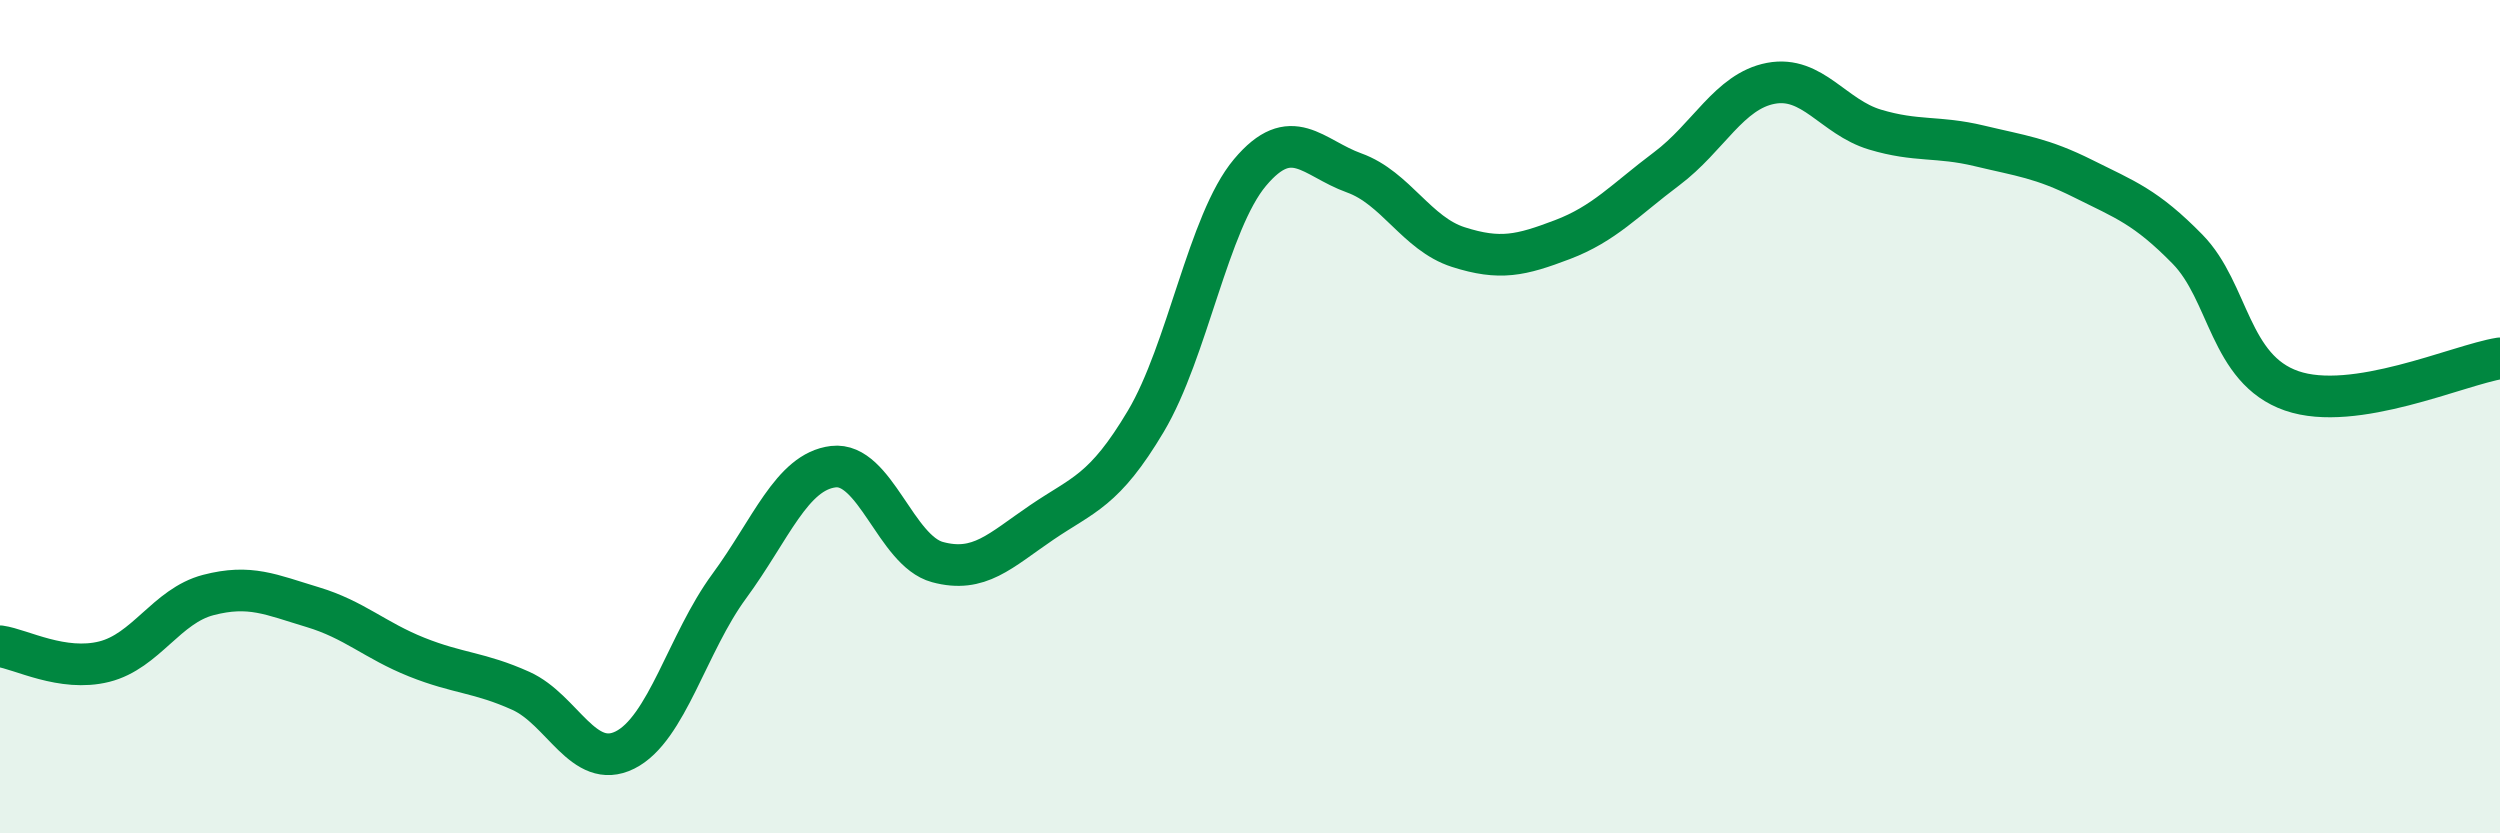
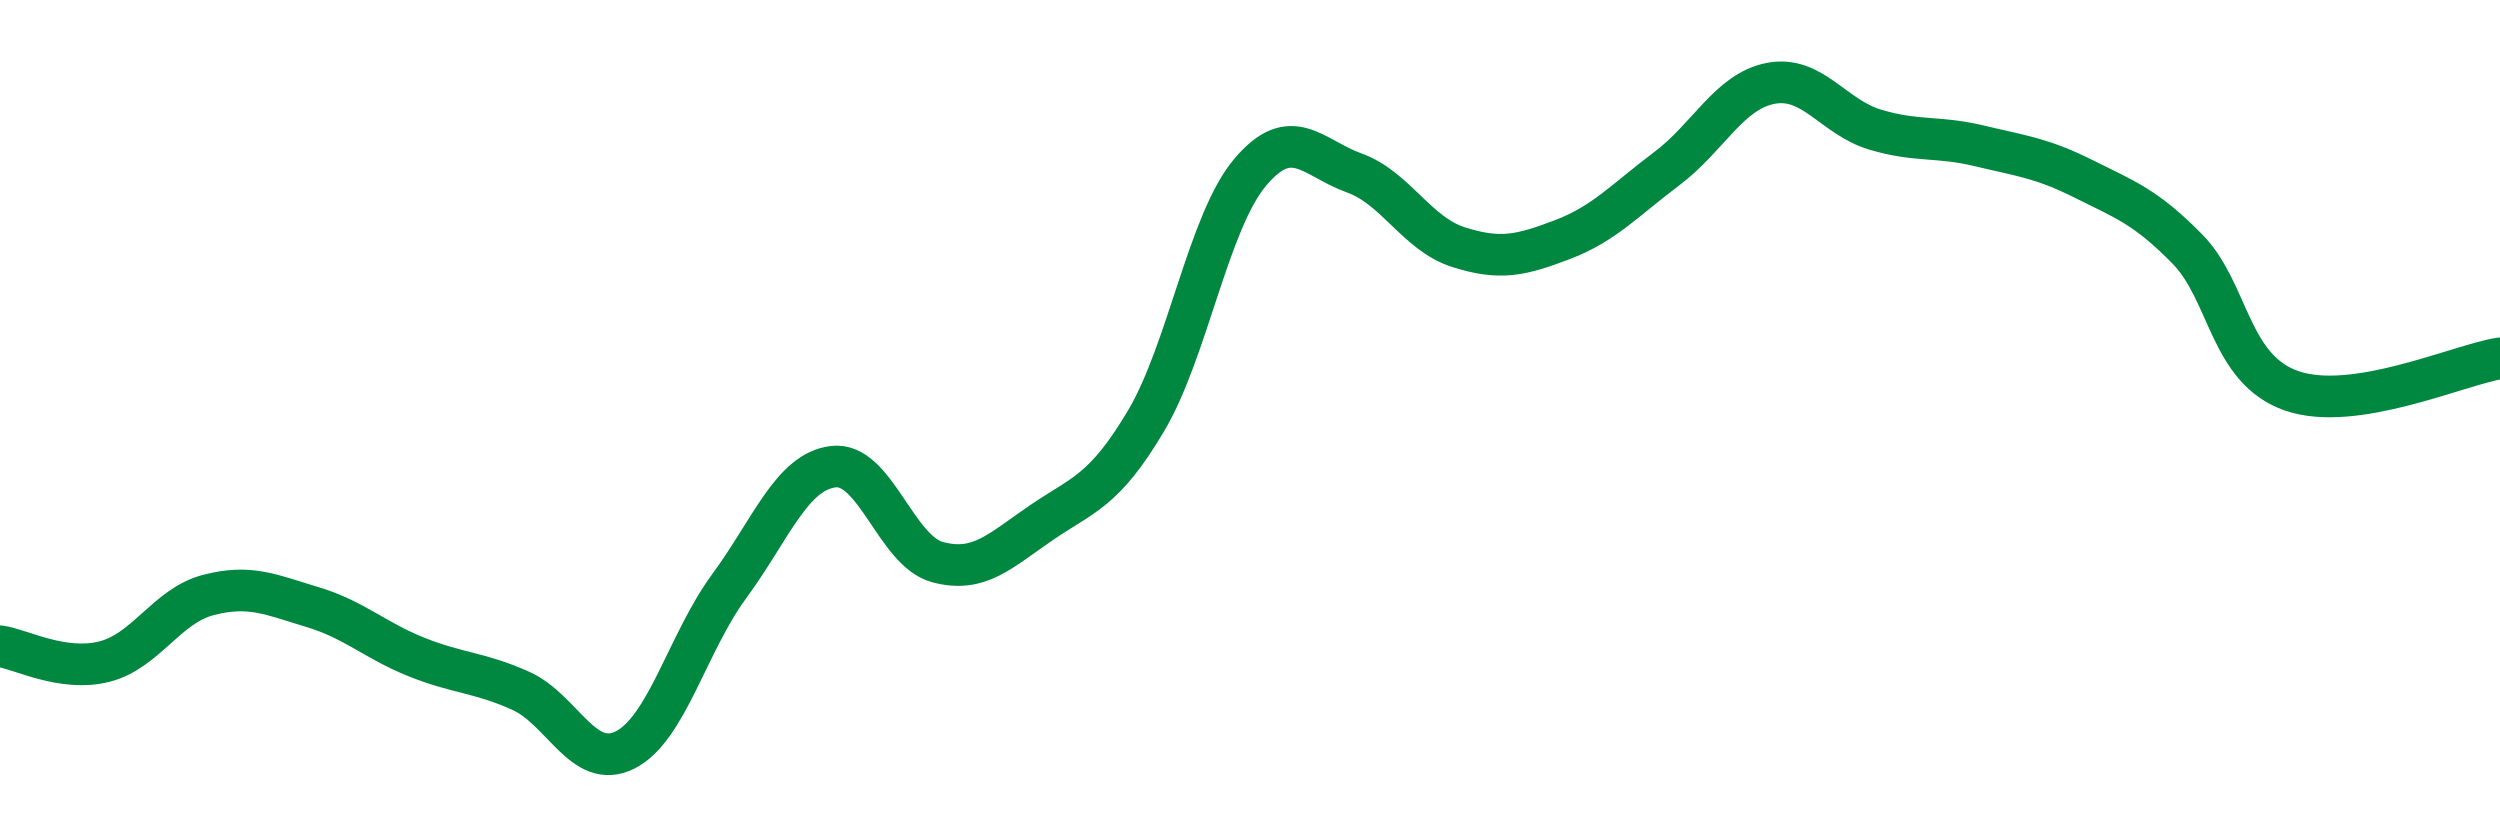
<svg xmlns="http://www.w3.org/2000/svg" width="60" height="20" viewBox="0 0 60 20">
-   <path d="M 0,15.51 C 0.5,15.58 1.5,16.13 2.5,15.88 C 3.5,15.63 4,14.54 5,14.28 C 6,14.02 6.5,14.27 7.5,14.57 C 8.5,14.87 9,15.37 10,15.77 C 11,16.17 11.5,16.13 12.5,16.58 C 13.5,17.03 14,18.5 15,18 C 16,17.5 16.5,15.43 17.5,14.07 C 18.5,12.71 19,11.32 20,11.2 C 21,11.08 21.5,13.22 22.5,13.49 C 23.5,13.76 24,13.22 25,12.54 C 26,11.86 26.5,11.79 27.5,10.11 C 28.5,8.43 29,5.33 30,4.14 C 31,2.95 31.5,3.79 32.5,4.15 C 33.5,4.51 34,5.61 35,5.93 C 36,6.25 36.5,6.13 37.5,5.75 C 38.5,5.37 39,4.8 40,4.05 C 41,3.3 41.5,2.19 42.5,2 C 43.5,1.81 44,2.81 45,3.11 C 46,3.41 46.5,3.26 47.5,3.5 C 48.5,3.74 49,3.79 50,4.29 C 51,4.79 51.5,4.96 52.5,5.98 C 53.5,7 53.5,8.86 55,9.38 C 56.5,9.9 59,8.76 60,8.6L60 20L0 20Z" fill="#008740" opacity="0.1" stroke-linecap="round" stroke-linejoin="round" />
  <path d="M 0,15.51 C 0.5,15.58 1.5,16.13 2.5,15.88 C 3.5,15.63 4,14.54 5,14.28 C 6,14.02 6.5,14.27 7.5,14.57 C 8.5,14.87 9,15.37 10,15.77 C 11,16.17 11.5,16.13 12.5,16.58 C 13.5,17.03 14,18.5 15,18 C 16,17.5 16.5,15.43 17.5,14.07 C 18.5,12.71 19,11.32 20,11.2 C 21,11.08 21.5,13.22 22.5,13.49 C 23.5,13.76 24,13.22 25,12.54 C 26,11.86 26.5,11.79 27.5,10.11 C 28.5,8.43 29,5.33 30,4.14 C 31,2.95 31.5,3.79 32.5,4.15 C 33.5,4.51 34,5.61 35,5.93 C 36,6.25 36.5,6.13 37.5,5.75 C 38.5,5.37 39,4.8 40,4.05 C 41,3.3 41.5,2.19 42.5,2 C 43.5,1.81 44,2.81 45,3.11 C 46,3.41 46.5,3.26 47.5,3.5 C 48.5,3.74 49,3.79 50,4.29 C 51,4.79 51.5,4.96 52.5,5.98 C 53.5,7 53.5,8.86 55,9.38 C 56.5,9.9 59,8.76 60,8.6" stroke="#008740" stroke-width="1" fill="none" stroke-linecap="round" stroke-linejoin="round" />
</svg>